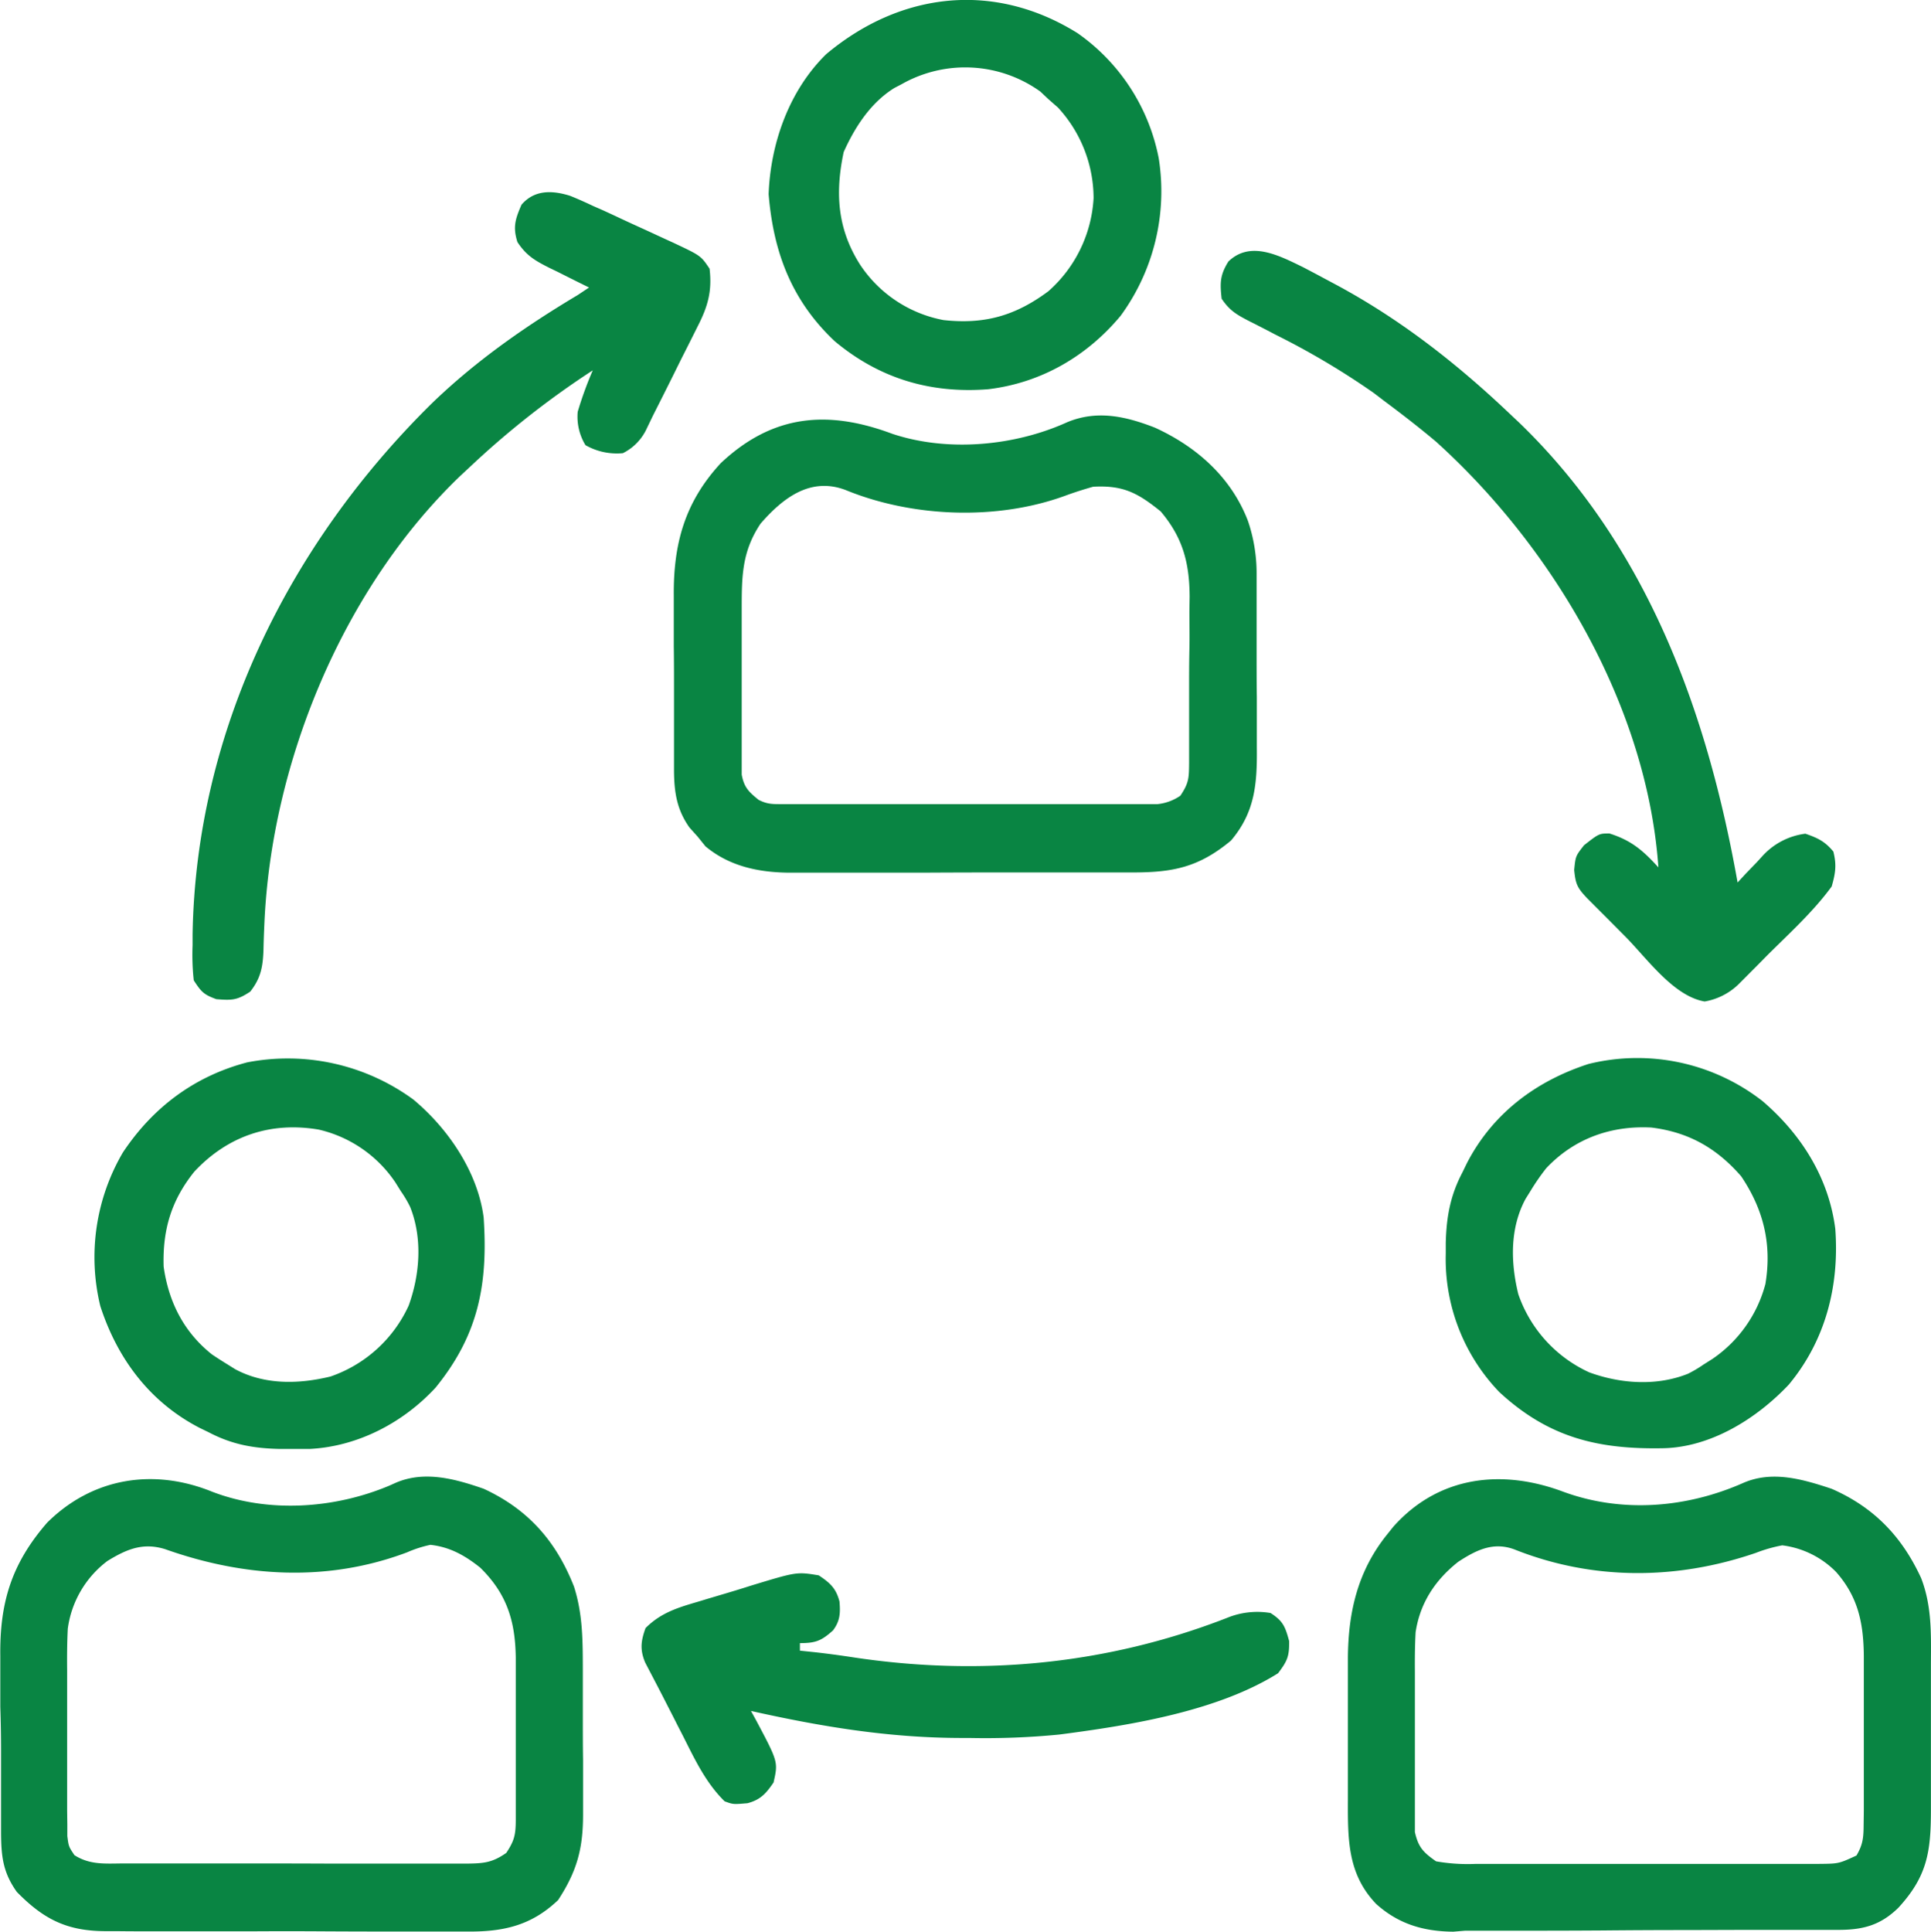
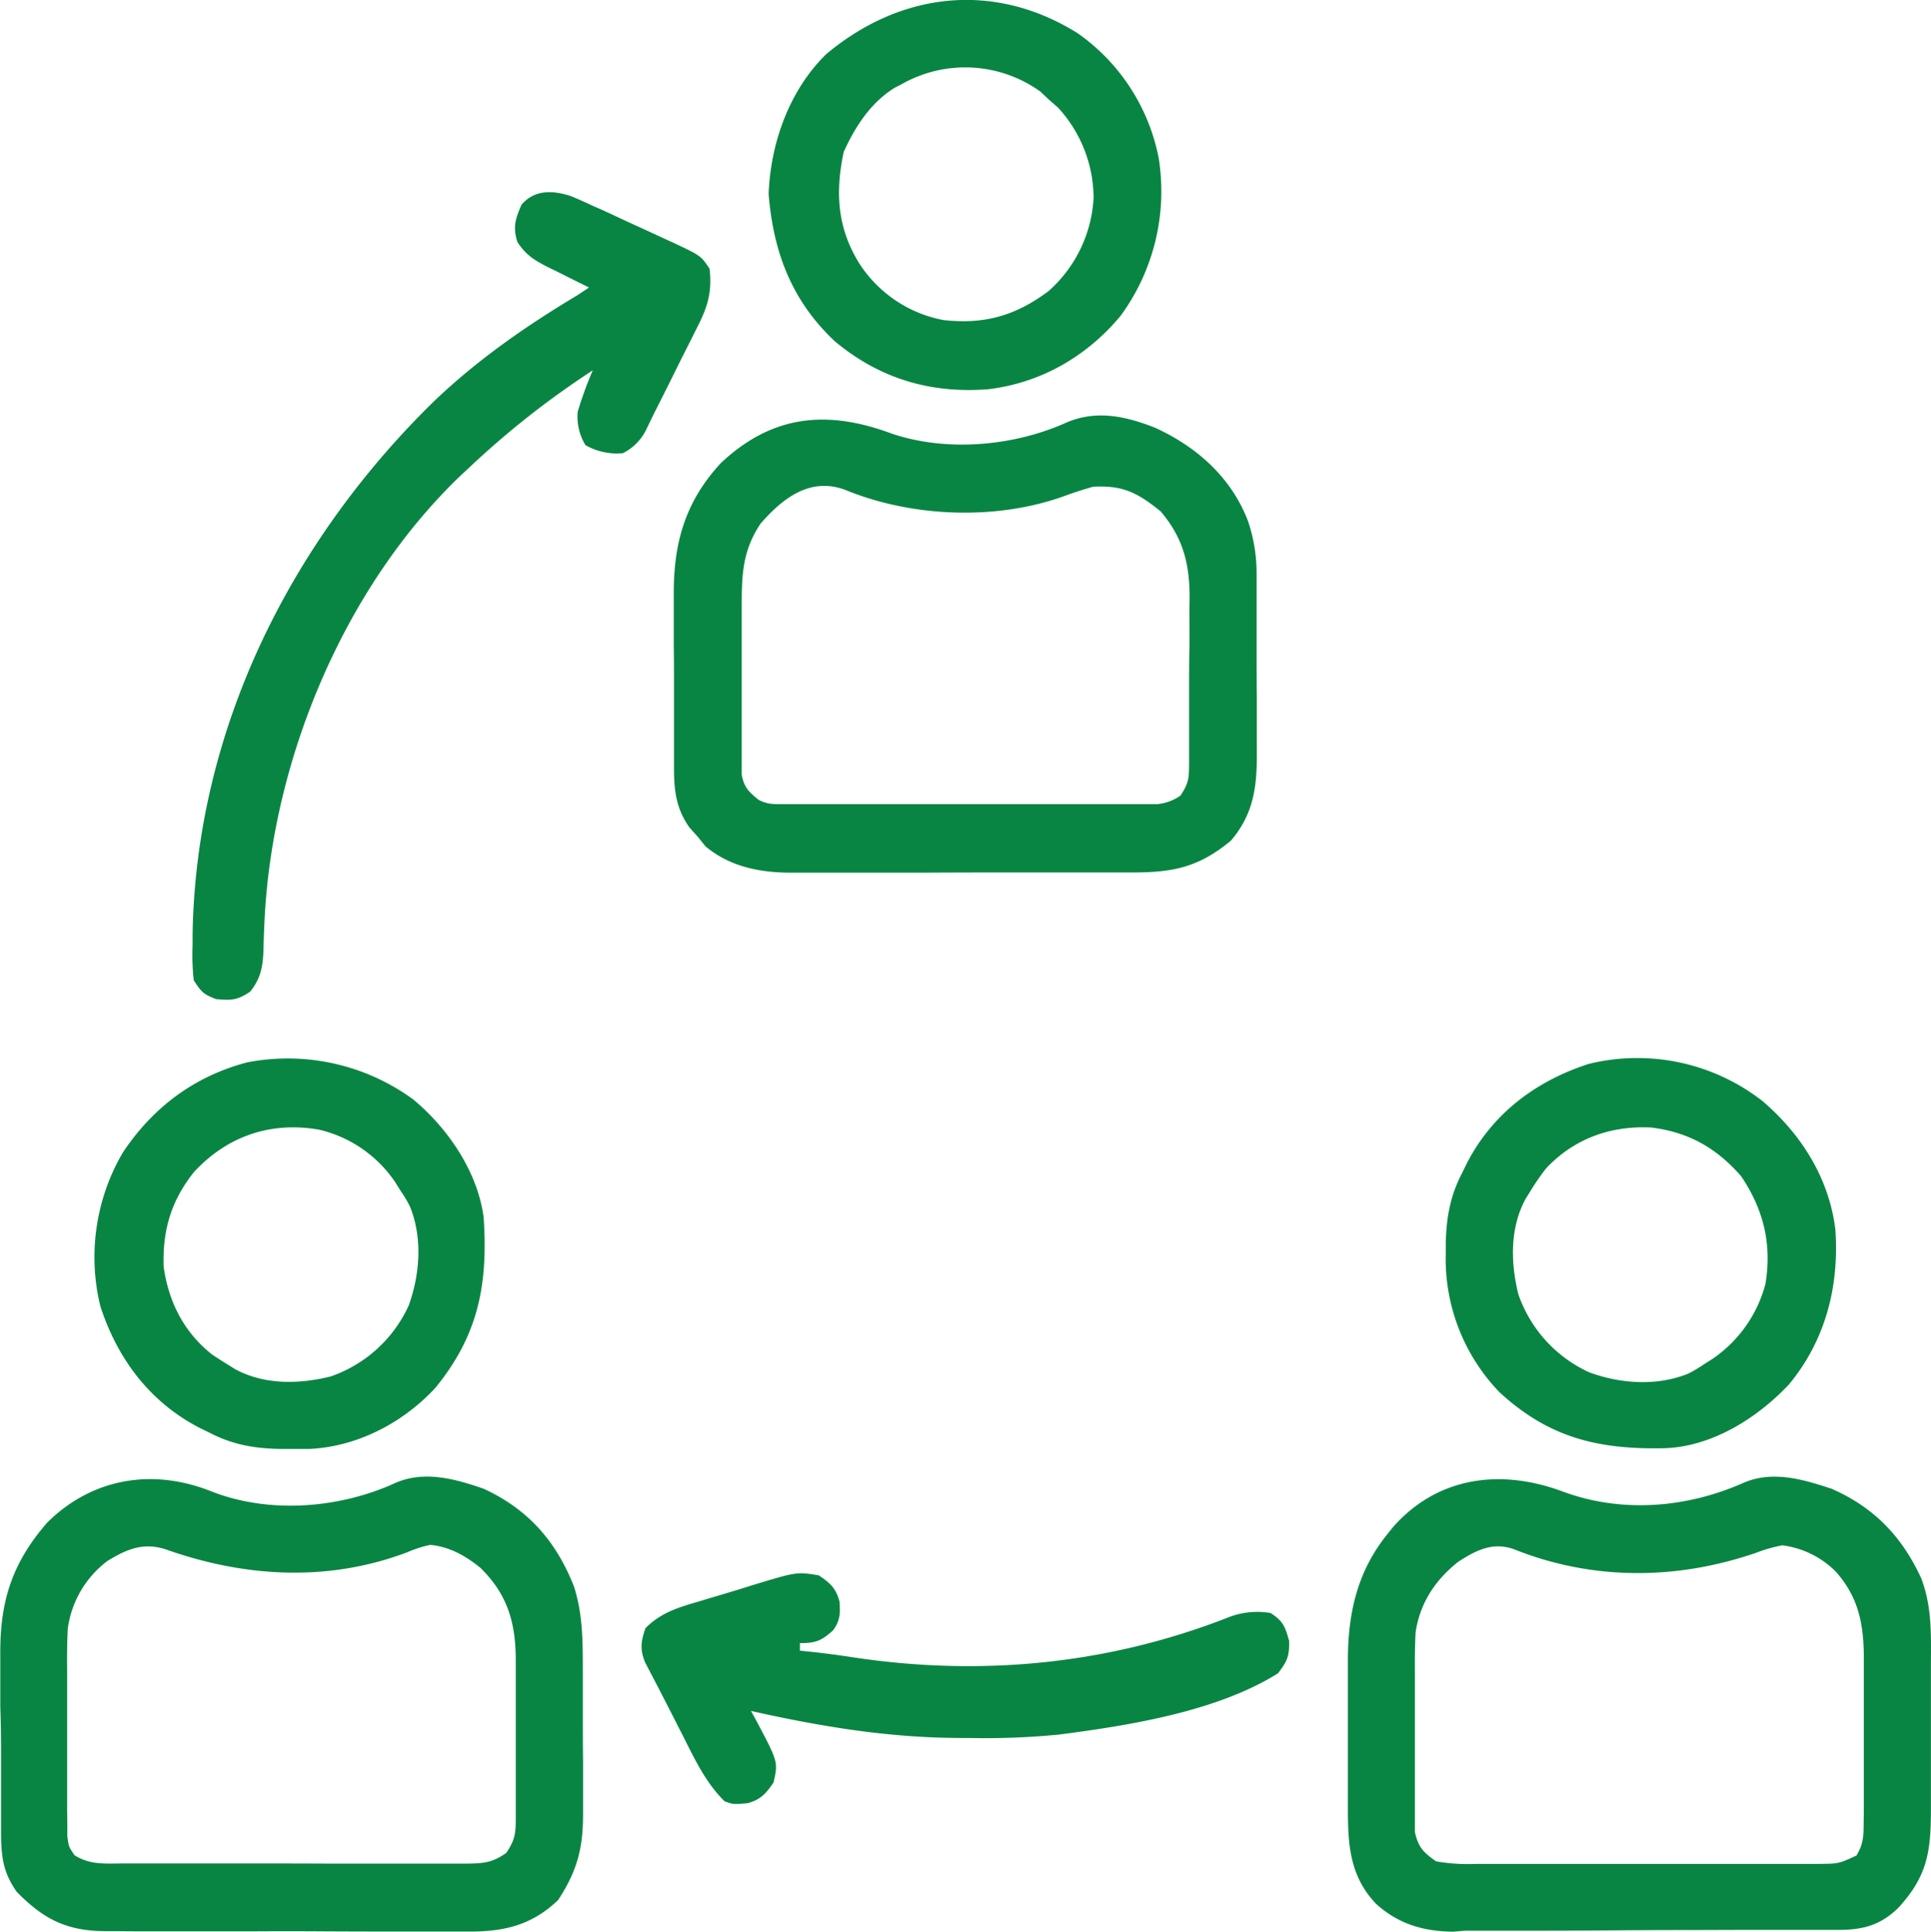
<svg xmlns="http://www.w3.org/2000/svg" viewBox="0 0 512.88 513">
  <title>Asset 1</title>
  <g id="Layer_2" data-name="Layer 2">
    <g id="Layer_1-2" data-name="Layer 1">
      <path d="M415.09,396.12c15.65,5.79,32.92,4.39,48.1-2.37,7.68-3.25,15.65-.9,23.27,1.62,11.2,4.89,18.68,12.62,23.8,23.73,2.85,7.37,2.64,14.75,2.6,22.56,0,1.47,0,2.94,0,4.41,0,3.08,0,6.15,0,9.22,0,3.92,0,7.84,0,11.76,0,3,0,6.07,0,9.11,0,1.44,0,2.89,0,4.33,0,11.25-.93,17.75-8.64,26.15-4.67,4.57-9.22,5.84-15.59,5.88l-2.93,0h-3.19l-3.39,0-11.08,0-3.83,0-15.94.05q-11.4,0-22.78.11-9,.06-18,.06c-2.55,0-5.09,0-7.63,0-3.57,0-7.13,0-10.7,0L386,513c-7.88-.07-14.52-2-20.48-7.36-7.55-7.88-7.54-17-7.51-27.38,0-1.37,0-2.74,0-4.11q0-4.29,0-8.59c0-3.63,0-7.26,0-10.9,0-2.83,0-5.65,0-8.48q0-3,0-5.94c.09-12.29,2.68-23.2,10.53-32.87l1.52-1.9C382.16,391.87,399,390.12,415.09,396.12Zm-27.8,18.67c-6.1,4.82-10.14,10.94-11.3,18.71-.19,3.54-.22,7-.19,10.57l0,3.89q0,4.05,0,8.1c0,3.44,0,6.89,0,10.34s0,6.62,0,9.92l0,3.74,0,3.48,0,3c.92,4.05,2.23,5.4,5.63,7.78A48.62,48.62,0,0,0,392,495l3.2,0c3.5,0,7,0,10.48,0h7.28q7.63,0,15.26,0,9.78,0,19.57,0,7.51,0,15,0H470c3.36,0,6.72,0,10.08,0l3,0c5.28-.05,5.28-.05,10-2.22,1.74-2.93,1.89-4.82,1.91-8.23l.05-3.6V477c0-1.34,0-2.68,0-4,0-2.8,0-5.61,0-8.42,0-3.57,0-7.14,0-10.71q0-4.14,0-8.3c0-1.94,0-3.89,0-5.84-.09-8.66-1.5-15.6-7.35-22.24a24.26,24.26,0,0,0-14.32-7.09,39.46,39.46,0,0,0-7,2c-21.06,7.23-43.3,7.37-64.09-.9C396.67,409.4,392.16,411.6,387.29,414.79Z" style="fill:#098543" />
      <path d="M56.25,396.12c14.86,5.76,32.49,4.59,47.1-1.55l1.84-.82c7.64-3.24,15.7-1,23.27,1.62,11.83,5.47,19.26,13.93,24,26,2.36,7.39,2.32,14.53,2.34,22.24,0,1.38,0,2.76,0,4.14q0,4.32,0,8.64c0,3.67,0,7.34.06,11,0,2.85,0,5.69,0,8.54,0,2,0,4,0,6,0,9.13-1.67,15.08-6.62,22.67-7.24,6.92-14.81,8.49-24.55,8.36l-3.4,0c-3.68,0-7.36,0-11,0h-7.7q-8.07,0-16.12-.05-9.3-.06-18.59,0-9,0-17.95,0H41.38c-3.55,0-7.09,0-10.64-.05H27.58c-10-.12-16.1-3.26-23.12-10.43C.81,497.3.34,493.1.28,486.94l0-4c0-1.42,0-2.85,0-4.27v-2.19q0-5.73,0-11.48T.08,453.27c0-3,0-6.08,0-9.12,0-1.44,0-2.89,0-4.33-.18-14.25,3-24.59,12.45-35.45C24.69,392.31,40.92,389.93,56.25,396.12ZM28.52,414.56a27,27,0,0,0-10.52,18c-.18,3.66-.21,7.29-.17,11,0,1.34,0,2.69,0,4,0,2.79,0,5.59,0,8.38,0,3.58,0,7.16,0,10.74,0,2.76,0,5.53,0,8.29,0,2,0,3.92,0,5.88l.05,3.6,0,3.17c.36,2.77.36,2.77,1.89,5.06,4.14,2.64,8.2,2.23,13,2.2l3.2,0c3.49,0,7,0,10.48,0l7.28,0q7.62,0,15.26,0,9.78,0,19.56.05,7.51,0,15,0c2.41,0,4.81,0,7.22,0,3.36,0,6.72,0,10.08,0l3,0c4.53-.06,6.81-.19,10.61-2.84,2.14-3.21,2.51-4.82,2.53-8.65l0-3.48,0-3.74,0-3.87c0-2.71,0-5.41,0-8.12,0-3.44,0-6.88,0-10.32s0-6.62,0-9.94l0-3.7c-.13-9.77-2.36-17-9.44-23.94-4-3.2-8.06-5.51-13.25-6.06a31.67,31.67,0,0,0-6.2,2C87,420.2,65,418.91,43.9,411.43,38,409.58,33.64,411.41,28.52,414.56Z" style="fill:#098543" />
      <path d="M237,115.21c14.74,4.91,32.51,3.25,46.47-3.09,7.92-3.28,15.48-1.58,23.25,1.44,11.11,5.07,20.31,13.2,24.75,24.81a43.28,43.28,0,0,1,2.29,13.71l0,3.91c0,1.4,0,2.79,0,4.18s0,2.9,0,4.35q0,4.53,0,9.08c0,3.86,0,7.72.06,11.58q0,4.47,0,9c0,1.42,0,2.85,0,4.27.1,9.69-.46,17.2-6.85,24.77-8.61,7.17-15.49,8.49-26.35,8.48l-3.2,0c-3.48,0-7,0-10.44,0l-7.29,0q-7.63,0-15.27,0-9.75,0-19.51.06l-15.06,0-7.19,0q-5,0-10.08,0l-3,0c-8.11-.08-15.85-1.69-22.21-7l-2.06-2.56-2.19-2.44c-3.37-4.77-4.06-9.37-4.1-15.13l0-3.89c0-1.39,0-2.79,0-4.18s0-2.89,0-4.33c0-3,0-6.05,0-9.08,0-3.85,0-7.7-.06-11.54,0-3,0-6,0-9,0-1.42,0-2.83,0-4.25-.14-13.9,2.91-25,12.48-35.36C205.25,110,219.91,108.82,237,115.21Zm-35,23.86c-5,7.5-5,14.11-5,23l0,4c0,2.77,0,5.53,0,8.3,0,3.54,0,7.08,0,10.62,0,3.39,0,6.78,0,10.17l0,3.85,0,3.57v3.14c.63,3.4,1.85,4.56,4.5,6.71,2.32,1.16,3.65,1.13,6.24,1.13h8.77l10.23,0h22l19.09,0q7.34,0,14.66,0h16.88l2.95,0h5.06a13,13,0,0,0,6.14-2.25c2.27-3.41,2.27-4.68,2.31-8.69l0-3.54,0-3.84,0-4c0-2.76,0-5.53,0-8.29,0-3.52,0-7,.08-10.56s0-6.76,0-10.14l.06-3.79c-.05-9-1.81-15.7-7.68-22.64-6.08-4.9-9.93-7-17.94-6.56-2.6.73-5,1.5-7.56,2.44-18,6.55-40.38,5.72-58.15-1.55C215.27,126.57,207.94,132.24,202,139.07Z" style="fill:#098543" />
      <path d="M151.41,52c2.12.85,4.18,1.78,6.25,2.76l2.29,1q2.4,1.09,4.77,2.21c2.42,1.14,4.86,2.24,7.29,3.35l4.65,2.15,2.19,1c7.3,3.44,7.3,3.44,9.61,6.89.7,5.95-.43,10-3.18,15.35l-1,2q-1.56,3.13-3.15,6.26c-.7,1.41-1.4,2.81-2.09,4.22-1.85,3.73-3.72,7.44-5.6,11.16l-1.59,3.29a13.67,13.67,0,0,1-6.41,6.71,16.82,16.82,0,0,1-9.94-2.13,14.53,14.53,0,0,1-2.06-8.87,99.62,99.62,0,0,1,4-11,232.28,232.28,0,0,0-33,26l-2,1.85c-31.24,29.84-50.32,76.1-52.21,118.89l-.11,2.46c-.06,1.57-.11,3.15-.14,4.72-.16,4.51-.71,7.5-3.52,11.08-3.49,2.32-4.9,2.33-9,2-3.34-1.21-4-1.92-6-5a62.91,62.91,0,0,1-.31-9.31v-2.83c.88-54,25.62-103.78,63.64-141.18,11.74-11.31,24.7-20.34,38.66-28.68l3-2L155,75.64c-2.28-1.12-4.54-2.26-6.8-3.4l-2.38-1.15c-3.8-1.93-6-3.2-8.39-6.8-1.26-4-.57-6.12,1.08-9.92C141.9,50.42,146.56,50.48,151.41,52Z" style="fill:#098543" />
-       <path d="M346,70.91q2.93,1.52,5.82,3.08l3.09,1.65c17.31,9.31,32.4,21.19,46.6,34.73l2.21,2.08c33.84,32.78,49.74,76.62,57.79,121.92l2.16-2.34,2.9-3,1.41-1.54a18.49,18.49,0,0,1,11.53-6.08c3.27,1.11,5.24,2.07,7.44,4.75.89,3.55.57,5.7-.44,9.25-4.9,6.72-11.32,12.51-17.19,18.37l-2.69,2.73-2.6,2.61-2.34,2.35a17.09,17.09,0,0,1-8.93,4.5c-8.34-1.44-15.33-11.49-21.2-17.38L427,244c-1-1-1.93-1.93-2.89-2.89l-2.62-2.63c-2.57-2.73-3-3.67-3.38-7.44.37-3.69.37-3.69,2.62-6.57,4-3.12,4-3.12,6.75-3.12,5.82,1.83,8.92,4.52,13,9-3-42.55-27.77-84.76-59-113-4.54-3.83-9.24-7.45-14-11l-2.62-2a204.15,204.15,0,0,0-26-15.43l-2.33-1.22c-1.52-.78-3-1.56-4.55-2.32-3.4-1.76-5.35-2.82-7.51-6.06-.46-4.17-.45-6.29,1.81-9.88C332.08,63.85,339.62,67.8,346,70.91Z" style="fill:#098543" />
      <path d="M286.21,8.81a52.79,52.79,0,0,1,21.56,33.25,56,56,0,0,1-10.13,41.81c-9,10.8-21.18,17.83-35.18,19.5-15.36,1.2-28.91-2.86-40.75-12.75C210.28,79.86,205.41,67,204.15,51.56c.5-13.56,5.49-27.6,15.31-37.19C239.24-2.2,264.1-5,286.21,8.81ZM239.46,22.37l-1.92,1c-6.3,3.91-10.47,10.37-13.45,17-2.3,10.8-1.71,20.42,4.37,29.94A34.11,34.11,0,0,0,250.59,85c10.86,1.2,19.1-1.13,27.87-7.66a35.61,35.61,0,0,0,12-24.72A35.61,35.61,0,0,0,281,28.56l-2.5-2.19-2.19-2.06A34.21,34.21,0,0,0,239.46,22.37Z" style="fill:#098543" />
      <path d="M468.16,292.44c10.26,8.79,17.58,20.35,19.3,33.93,1.11,15.09-2.56,29.58-12.37,41.37-8.52,9-20.55,16.54-33.19,16.87-17.39.35-30.55-2.77-43.69-14.93A51,51,0,0,1,384,332.93l0-2.79c.17-6.9,1.18-12.61,4.42-18.77l1.17-2.41c6.79-13.18,18.28-21.86,32.37-26.41A54.08,54.08,0,0,1,468.16,292.44Zm-57.45,17.78a59,59,0,0,0-4.25,6.15l-1.25,2c-4.21,7.79-4,16.9-1.94,25.33a35.56,35.56,0,0,0,18.82,20.75c8.29,3.05,17.92,3.72,26.25.38a33.26,33.26,0,0,0,4.12-2.44l2.33-1.47A34.78,34.78,0,0,0,468.9,341c1.76-10.56-.48-19.77-6.44-28.62-6.55-7.52-14-11.72-23.87-12.94C427.87,298.89,418.15,302.35,410.71,310.22Z" style="fill:#098543" />
      <path d="M109.78,292c9.24,7.7,17.1,19.22,18.68,31.34,1.17,17.69-1.34,31.15-12.81,45.22C107,377.9,95,384.14,82.28,384.8c-1.75,0-3.51,0-5.26,0l-2.78,0c-6.91-.16-12.61-1.17-18.78-4.41l-2.41-1.17c-13.18-6.79-21.85-18.29-26.41-32.37a55,55,0,0,1,6-40.79c8-12,19-20.24,33-23.92A56.5,56.5,0,0,1,109.78,292ZM51.59,311.18c-6.1,7.61-8.43,15.43-8.13,25.19,1.32,9.38,5.35,17.37,12.81,23.31,1.38.93,2.77,1.82,4.19,2.69l2,1.25c7.8,4.2,16.9,4,25.34,1.94a35.54,35.54,0,0,0,20.74-18.82c3-8.29,3.72-17.92.38-26.25a31,31,0,0,0-2.44-4.12L105,314A33.65,33.65,0,0,0,84.71,300C71.94,297.8,60.48,301.65,51.59,311.18Z" style="fill:#098543" />
      <path d="M217.46,418.37c3,2,4.58,3.4,5.51,6.94.26,3.08.16,5.16-1.72,7.68-3.09,2.77-4.6,3.38-8.79,3.38v2l3.85.4c3.4.38,6.77.83,10.15,1.35,33.81,5.13,67.42,2,99.41-10.44a21.11,21.11,0,0,1,11.59-1.31c3.34,2.14,3.89,3.6,4.94,7.44.07,4.1-.5,5.33-2.94,8.56-15.65,9.82-37.92,13.59-56,16l-2.13.28a201.14,201.14,0,0,1-23.93.91h-2.24c-19.2-.05-37-3-55.7-7.18l1.31,2.38c5.92,11.15,5.92,11.15,4.69,16.62-2,2.92-3.45,4.59-6.94,5.51-3.8.32-3.8.32-6.06-.51-5-4.93-7.85-11-11-17.25l-1.54-3c-1-2-2-3.93-3-5.89s-1.95-3.81-2.94-5.7l-1.39-2.66-1.23-2.36c-1.43-3.43-1.14-5.71.1-9.15,4.09-4.08,8.54-5.42,13.94-7l2.54-.77,5.11-1.52c2.17-.64,4.33-1.31,6.49-2C211.61,417.41,211.61,417.41,217.46,418.37Z" style="fill:#098543" />
    </g>
  </g>
</svg>